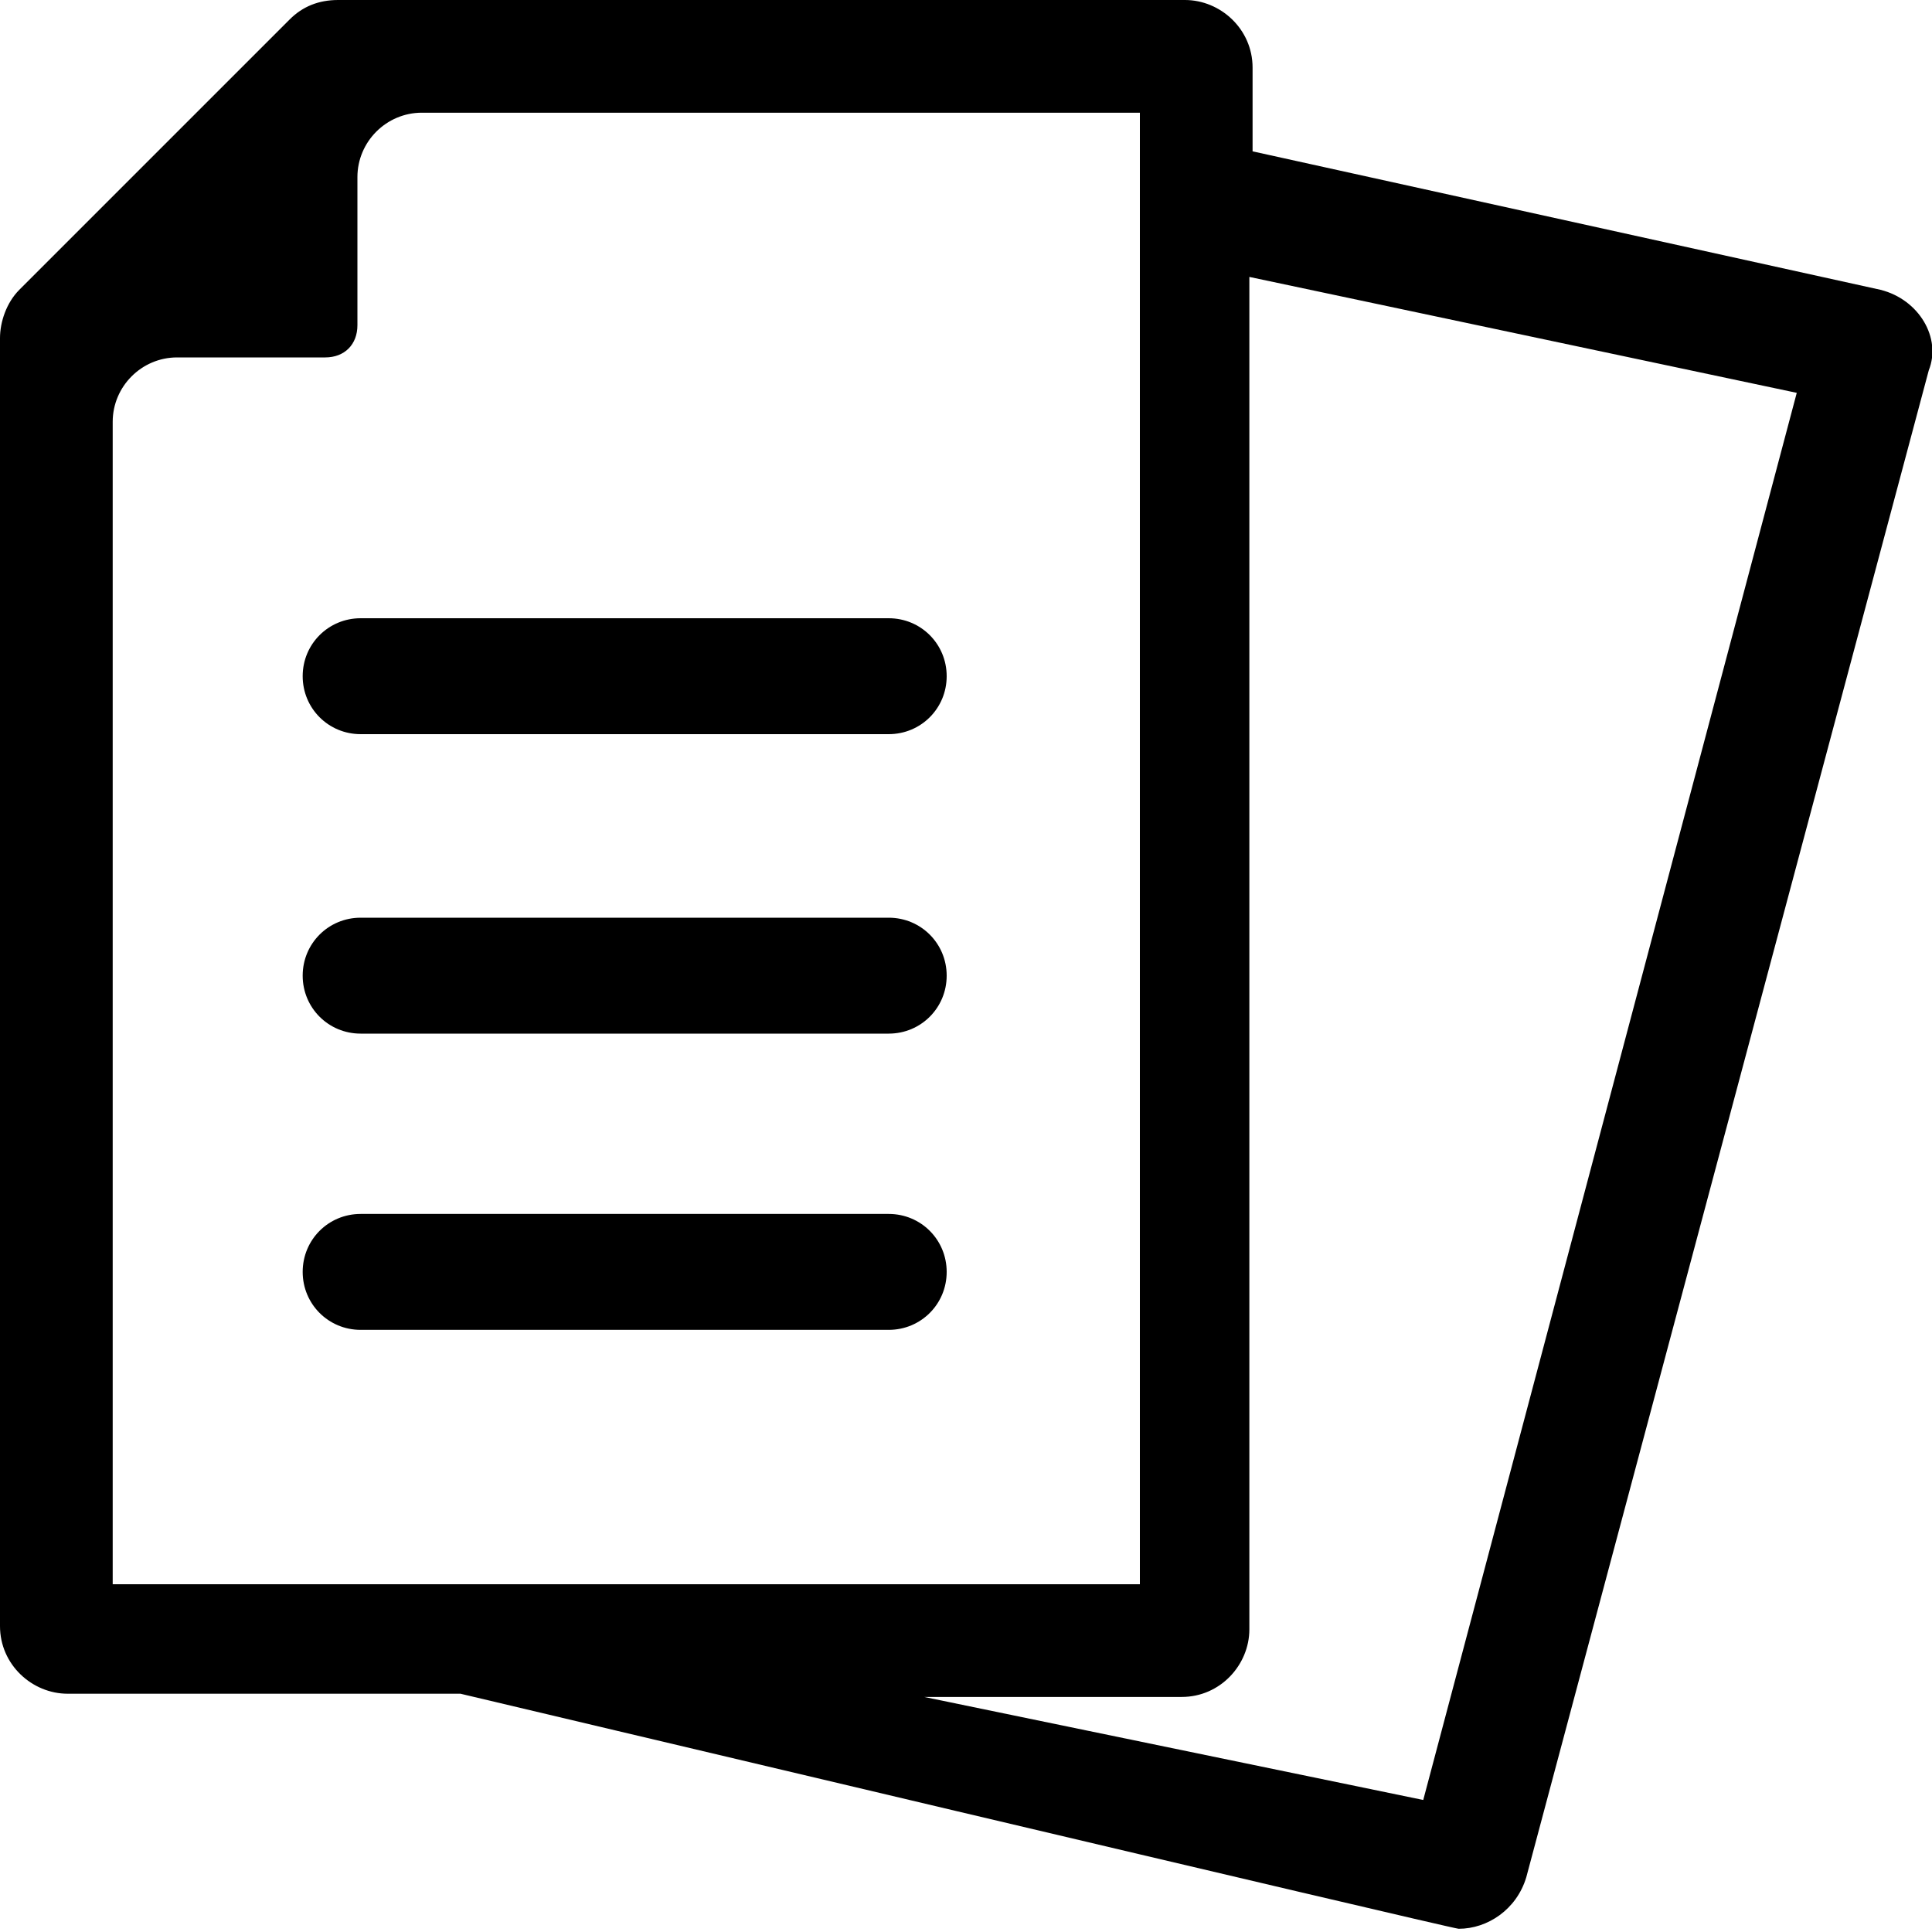
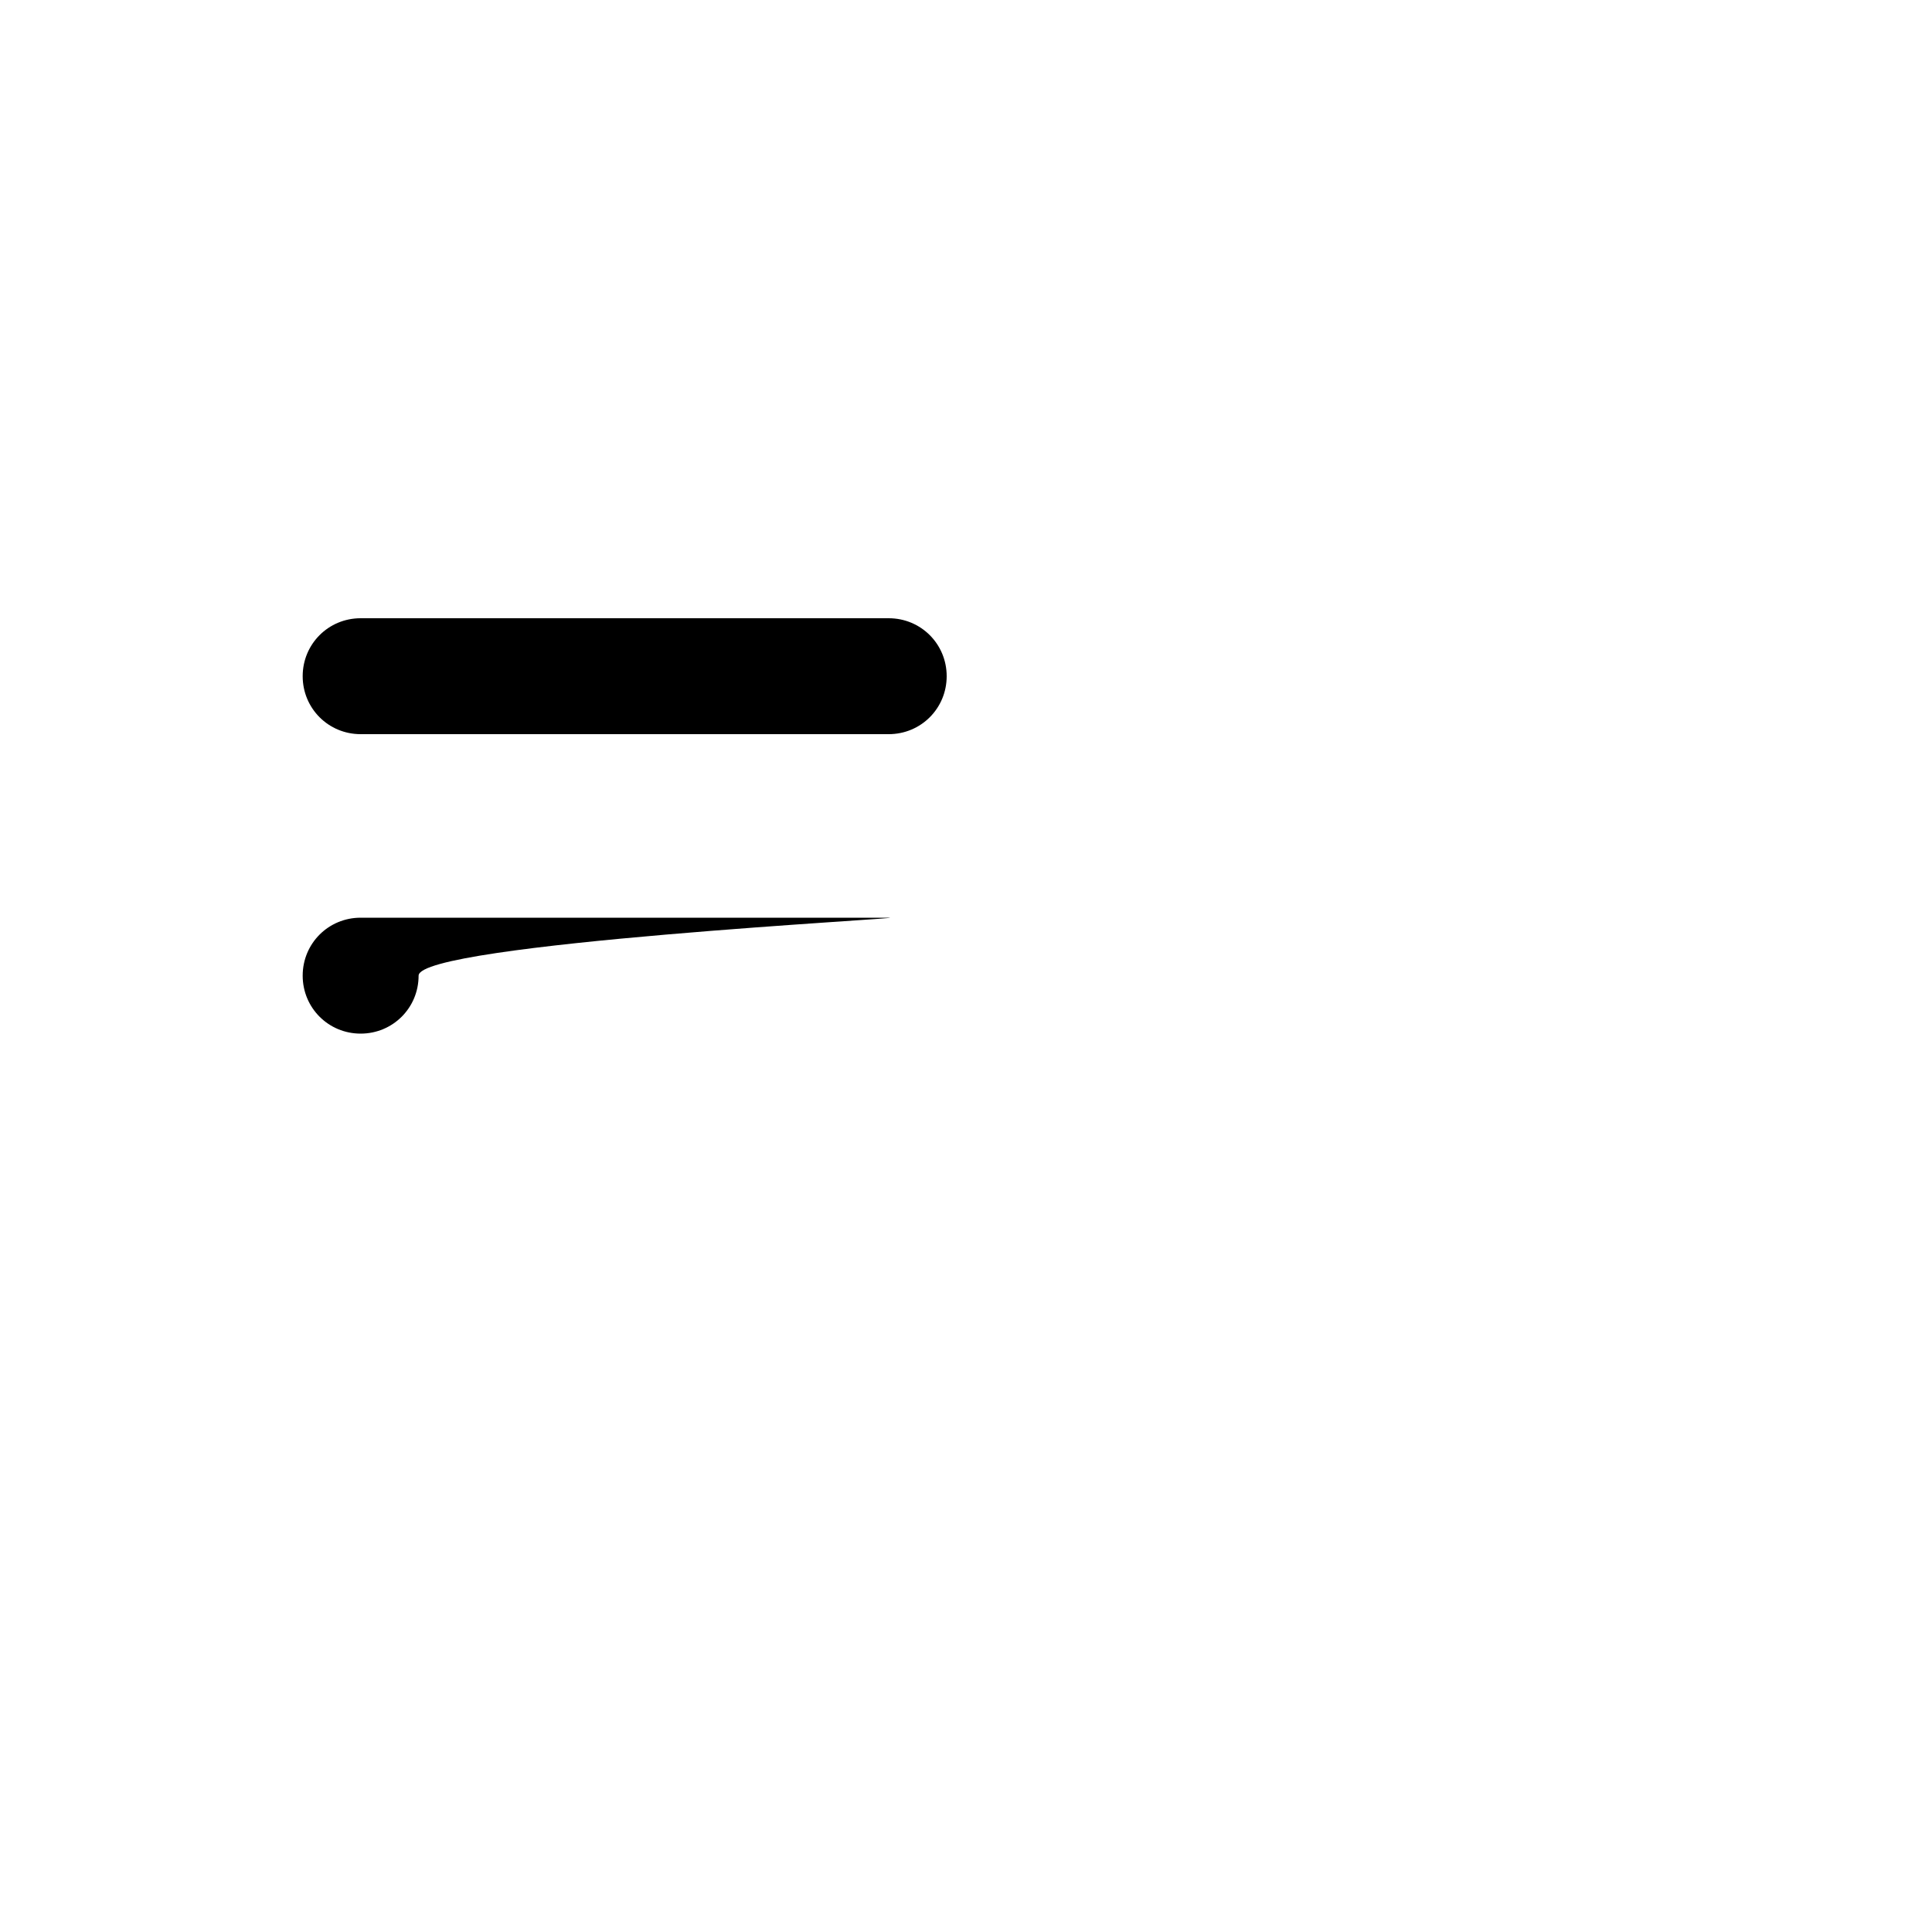
<svg xmlns="http://www.w3.org/2000/svg" version="1.1" id="Layer_1" x="0px" y="0px" viewBox="0 0 60 60" style="enable-background:new 0 0 60 60;" xml:space="preserve">
  <g>
-     <path d="M58.4,9L38.9,4.7V2.1c0-1.2-1-2.1-2.1-2.1H10.5C9.9,0,9.4,0.2,9,0.6L0.6,9C0.2,9.4,0,10,0,10.5v40c0,1.2,1,2.1,2.1,2.1   h12.2c0,0,30.8,7.3,31,7.3c0.9,0,1.8-0.6,2.1-1.6l12.5-46.8C60.3,10.5,59.6,9.3,58.4,9z M3.5,49.2V13.1c0-1.1,0.9-2,2-2h4.6   c0.6,0,1-0.4,1-1V5.5c0-1.1,0.9-2,2-2h22.3v45.7H3.5z M44.2,55.9l-15.5-3.2h8c1.2,0,2.1-1,2.1-2.1v-42l17,3.6L44.2,55.9z" />
-     <path d="M27.6,28.5H11.2c-1,0-1.8,0.8-1.8,1.8s0.8,1.8,1.8,1.8h16.4c1,0,1.8-0.8,1.8-1.8S28.6,28.5,27.6,28.5z" />
+     <path d="M27.6,28.5H11.2c-1,0-1.8,0.8-1.8,1.8s0.8,1.8,1.8,1.8c1,0,1.8-0.8,1.8-1.8S28.6,28.5,27.6,28.5z" />
    <path d="M27.6,19.2H11.2c-1,0-1.8,0.8-1.8,1.8s0.8,1.8,1.8,1.8h16.4c1,0,1.8-0.8,1.8-1.8S28.6,19.2,27.6,19.2z" />
-     <path d="M27.6,37.7H11.2c-1,0-1.8,0.8-1.8,1.8c0,1,0.8,1.8,1.8,1.8h16.4c1,0,1.8-0.8,1.8-1.8C29.4,38.5,28.6,37.7,27.6,37.7z" />
  </g>
</svg>